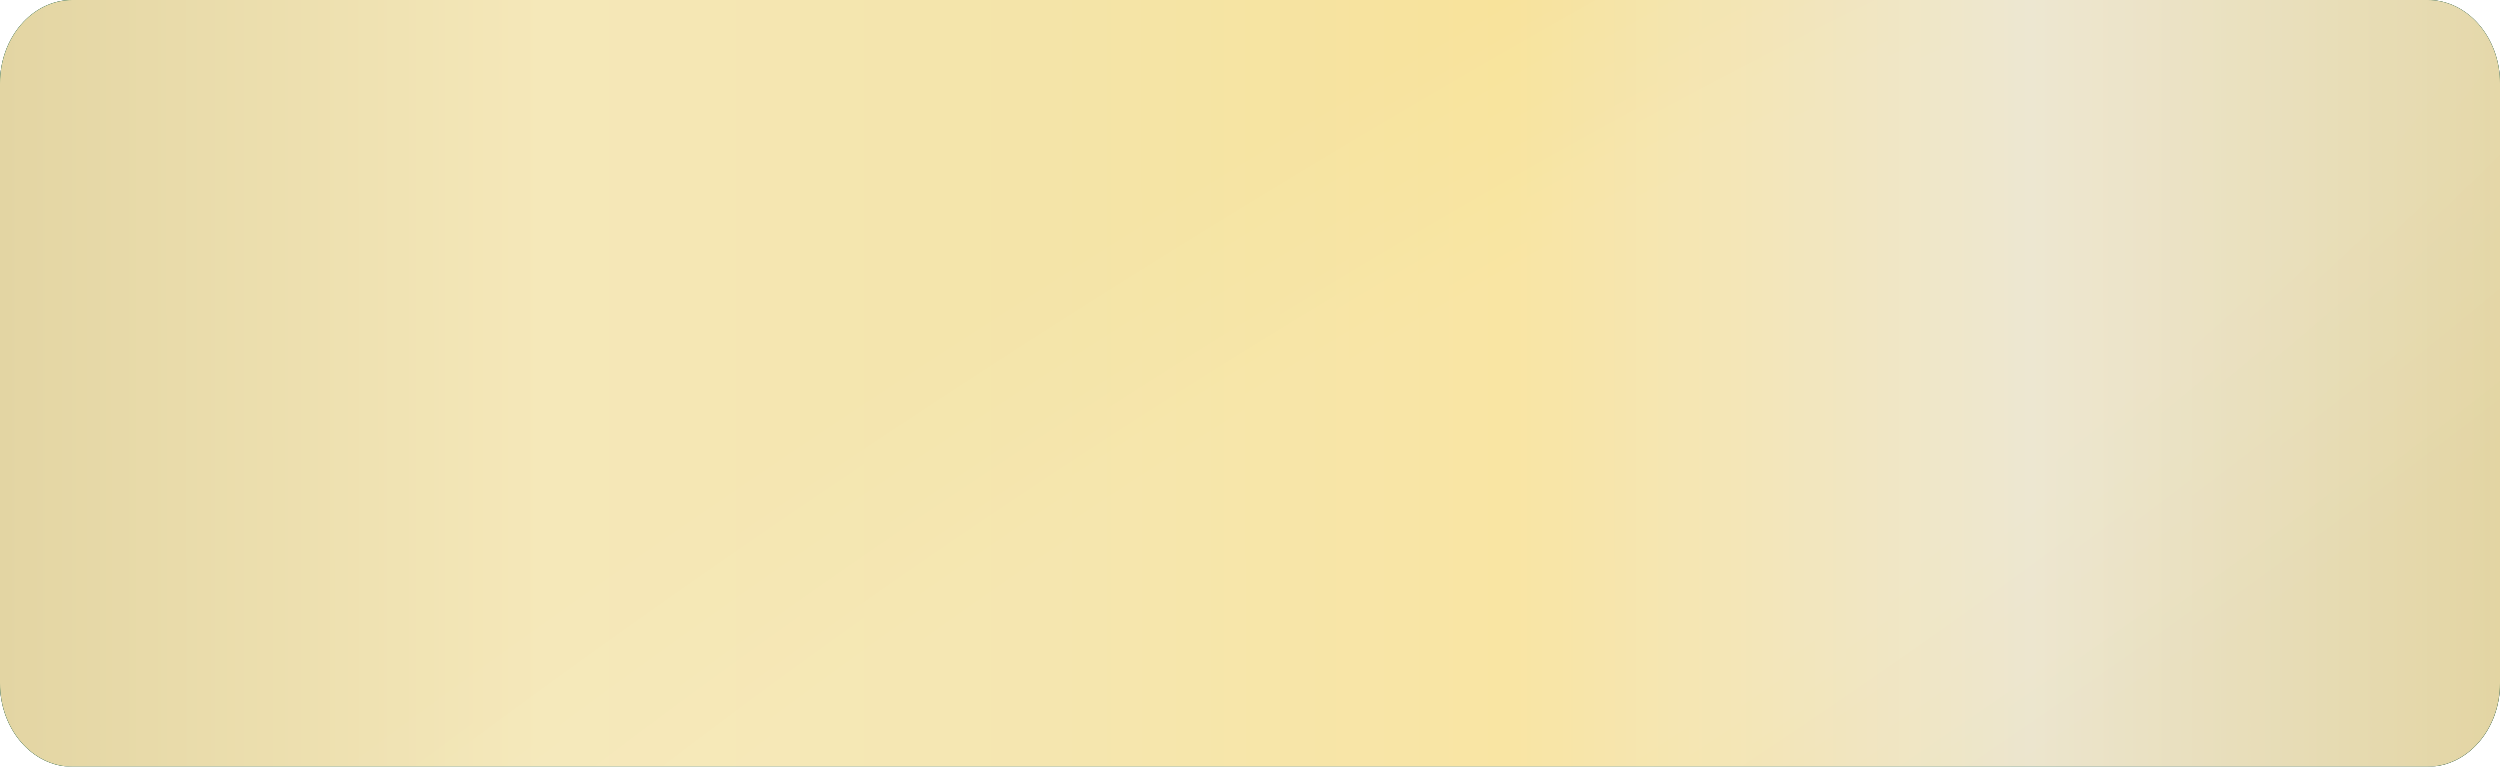
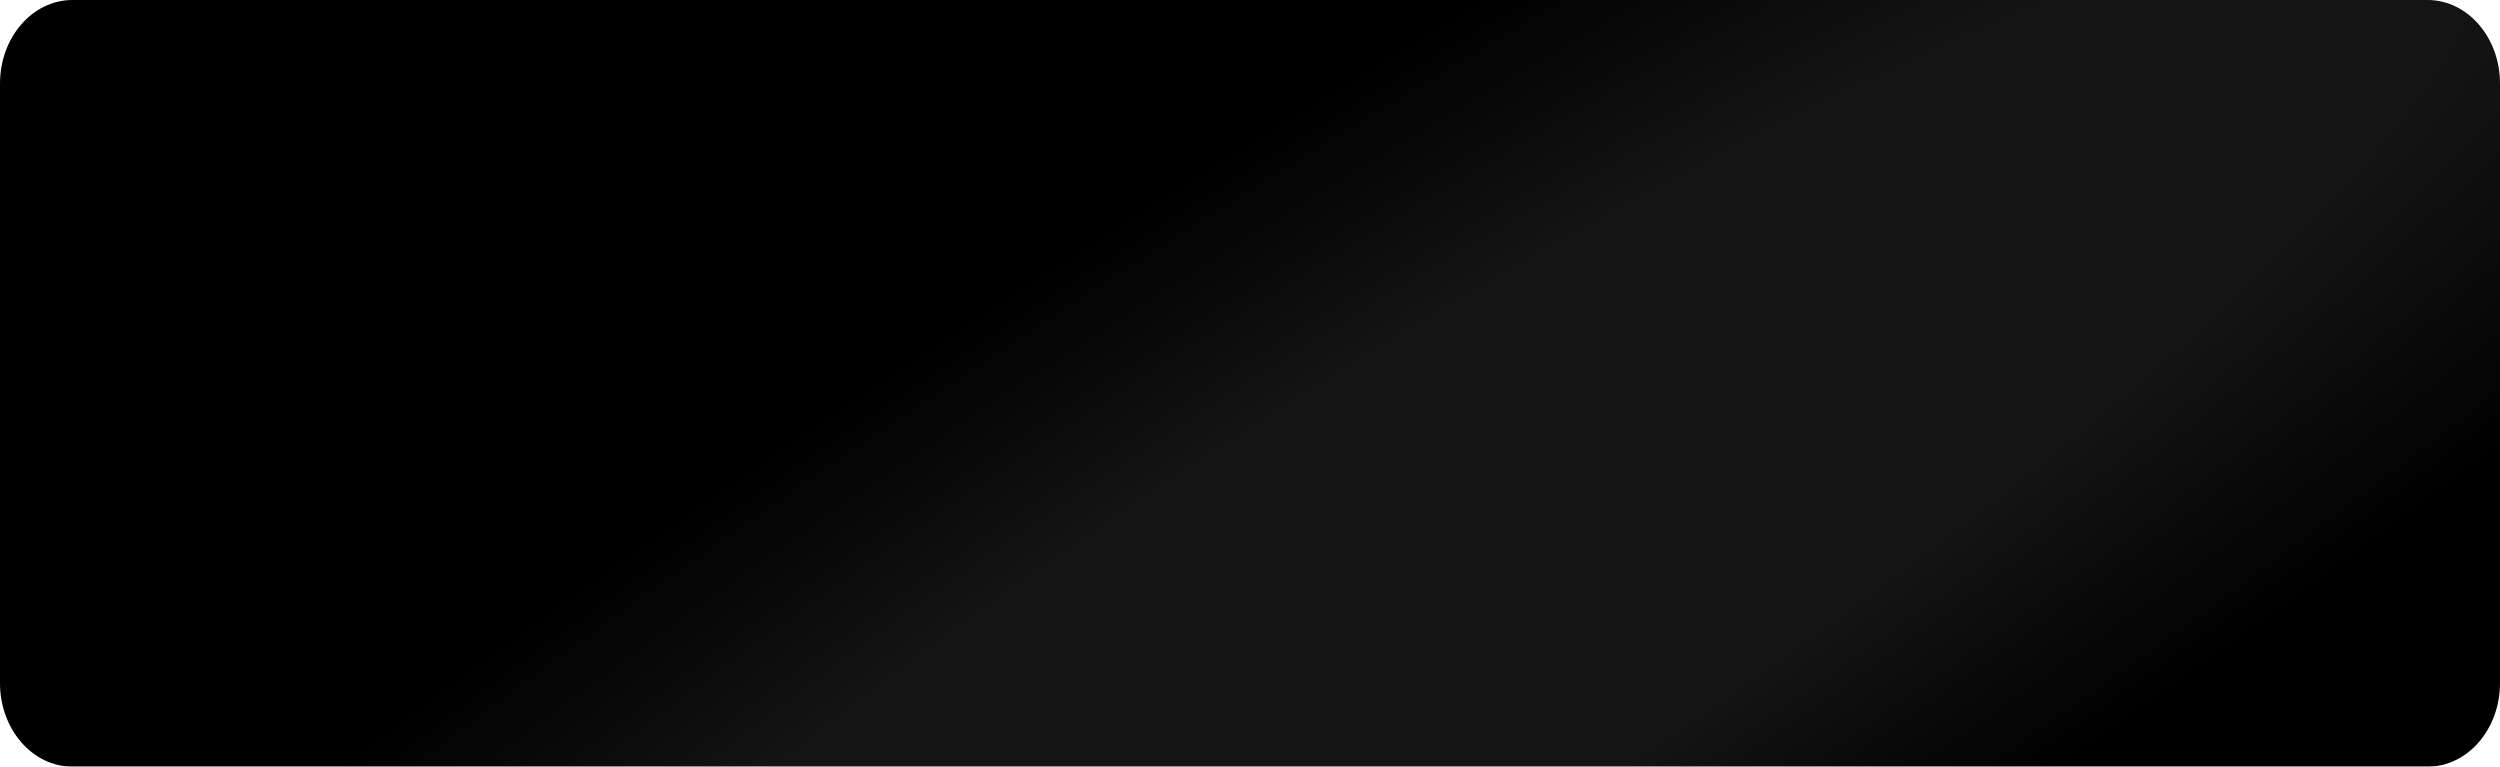
<svg xmlns="http://www.w3.org/2000/svg" width="300" height="92" viewBox="0 0 300 92" fill="none">
  <g filter="url(#filter0_i_141_14000)">
    <path fill-rule="evenodd" clip-rule="evenodd" d="M8.696 0H291.305C296.107 0 300 4.488 300 10.024V81.976C300 87.512 296.107 92 291.305 92H8.696C3.893 92 0 87.512 0 81.976V10.024C0 4.488 3.893 0 8.696 0Z" fill="black" />
-     <path fill-rule="evenodd" clip-rule="evenodd" d="M8.696 0H291.305C296.107 0 300 4.488 300 10.024V81.976C300 87.512 296.107 92 291.305 92H8.696C3.893 92 0 87.512 0 81.976V10.024C0 4.488 3.893 0 8.696 0Z" fill="url(#paint0_linear_141_14000)" />
-     <path fill-rule="evenodd" clip-rule="evenodd" d="M8.696 0H291.305C296.107 0 300 4.488 300 10.024V81.976C300 87.512 296.107 92 291.305 92H8.696C3.893 92 0 87.512 0 81.976V10.024C0 4.488 3.893 0 8.696 0Z" fill="url(#paint1_radial_141_14000)" fill-opacity="0.08" />
-     <path fill-rule="evenodd" clip-rule="evenodd" d="M8.696 0H291.305C296.107 0 300 4.488 300 10.024V81.976C300 87.512 296.107 92 291.305 92H8.696C3.893 92 0 87.512 0 81.976V10.024C0 4.488 3.893 0 8.696 0Z" fill="url(#paint2_linear_141_14000)" />
-     <path fill-rule="evenodd" clip-rule="evenodd" d="M8.696 0H291.305C296.107 0 300 4.488 300 10.024V81.976C300 87.512 296.107 92 291.305 92H8.696C3.893 92 0 87.512 0 81.976V10.024C0 4.488 3.893 0 8.696 0Z" fill="url(#paint3_radial_141_14000)" fill-opacity="0.08" />
+     <path fill-rule="evenodd" clip-rule="evenodd" d="M8.696 0H291.305C296.107 0 300 4.488 300 10.024V81.976C300 87.512 296.107 92 291.305 92H8.696C3.893 92 0 87.512 0 81.976V10.024Z" fill="url(#paint1_radial_141_14000)" fill-opacity="0.08" />
  </g>
  <defs>
    <filter id="filter0_i_141_14000" x="0" y="0" width="300" height="92" filterUnits="userSpaceOnUse" color-interpolation-filters="sRGB">
      <feFlood flood-opacity="0" result="BackgroundImageFix" />
      <feBlend mode="normal" in="SourceGraphic" in2="BackgroundImageFix" result="shape" />
      <feColorMatrix in="SourceAlpha" type="matrix" values="0 0 0 0 0 0 0 0 0 0 0 0 0 0 0 0 0 0 127 0" result="hardAlpha" />
      <feOffset />
      <feGaussianBlur stdDeviation="5" />
      <feComposite in2="hardAlpha" operator="arithmetic" k2="-1" k3="1" />
      <feColorMatrix type="matrix" values="0 0 0 0 1 0 0 0 0 1 0 0 0 0 1 0 0 0 0.25 0" />
      <feBlend mode="normal" in2="shape" result="effect1_innerShadow_141_14000" />
    </filter>
    <linearGradient id="paint0_linear_141_14000" x1="123.651" y1="-157.019" x2="274.622" y2="120.785" gradientUnits="userSpaceOnUse">
      <stop stop-color="#0B8862" />
      <stop offset="1" stop-color="#045B3C" />
    </linearGradient>
    <radialGradient id="paint1_radial_141_14000" cx="0" cy="0" r="1" gradientUnits="userSpaceOnUse" gradientTransform="translate(167.826 74.678) rotate(57.752) scale(58.668 296.986)">
      <stop offset="0.484" stop-color="white" />
      <stop offset="1" stop-color="white" stop-opacity="0" />
    </radialGradient>
    <linearGradient id="paint2_linear_141_14000" x1="5.0917e-09" y1="46" x2="300" y2="45.906" gradientUnits="userSpaceOnUse">
      <stop stop-color="#E3D5A3" />
      <stop offset="0.218" stop-color="#F5E8B9" />
      <stop offset="0.422" stop-color="#F4E4A8" />
      <stop offset="0.602" stop-color="#F8E39B" />
      <stop offset="0.812" stop-color="#ECE5CD" />
      <stop offset="1" stop-color="#E3D5A3" />
    </linearGradient>
    <radialGradient id="paint3_radial_141_14000" cx="0" cy="0" r="1" gradientUnits="userSpaceOnUse" gradientTransform="translate(167.269 74.678) rotate(57.838) scale(58.612 296.279)">
      <stop offset="0.484" stop-color="white" />
      <stop offset="1" stop-color="white" stop-opacity="0" />
    </radialGradient>
  </defs>
</svg>